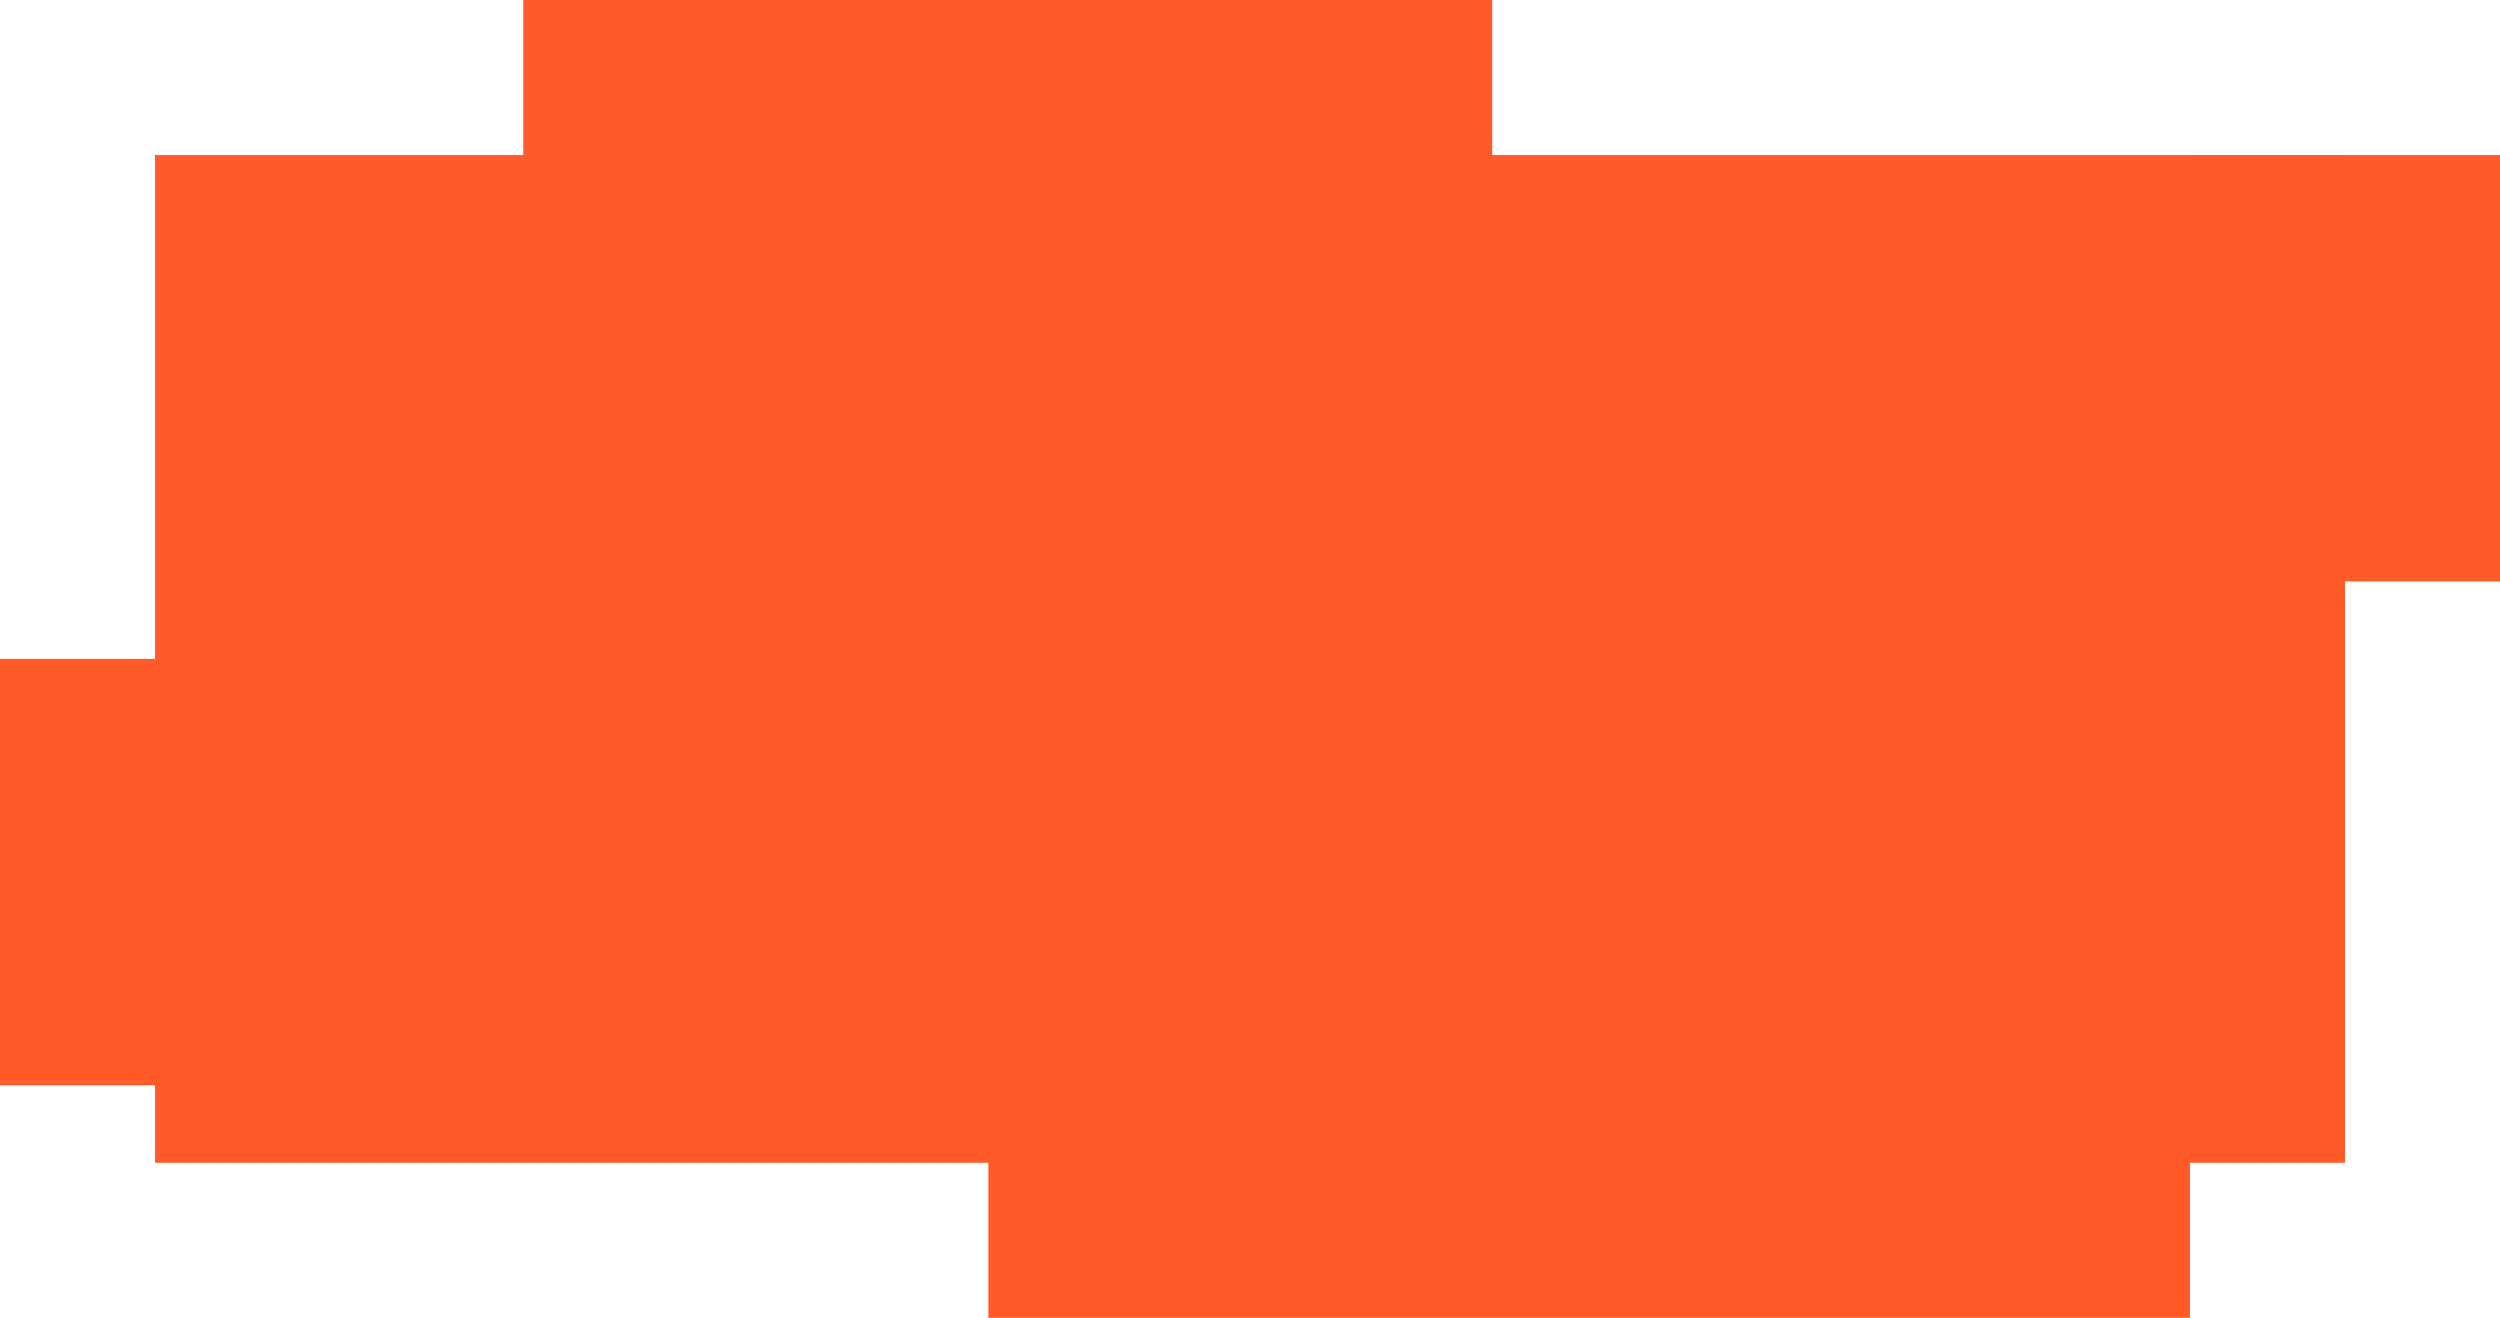
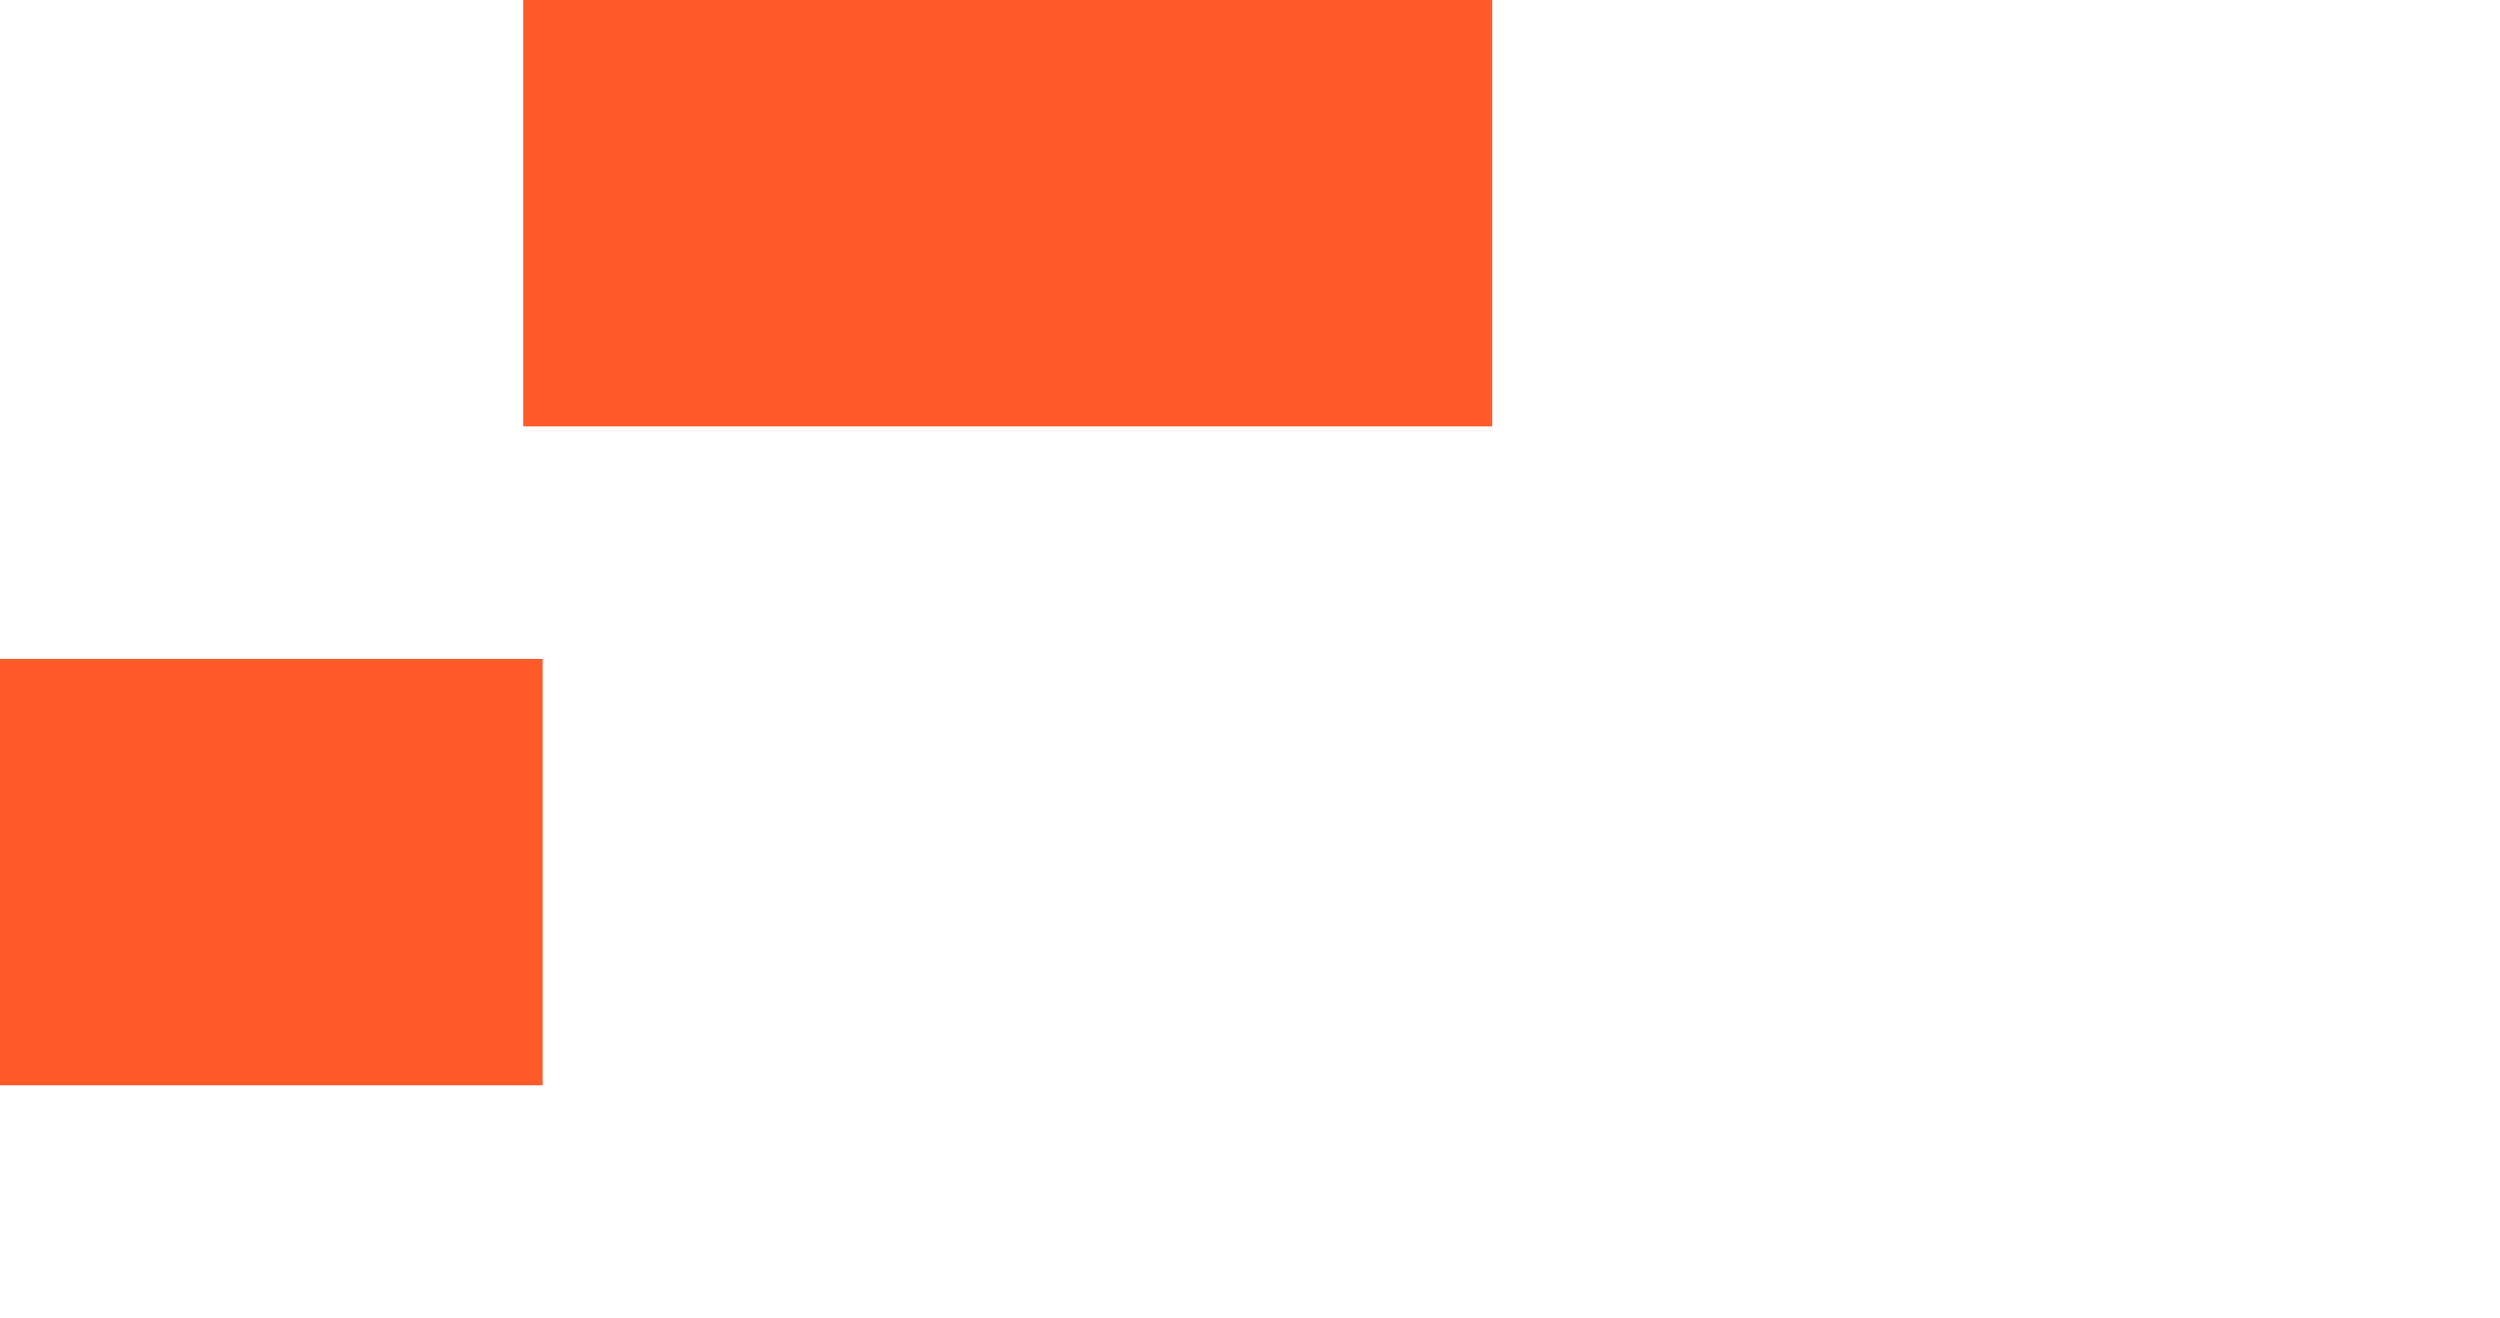
<svg xmlns="http://www.w3.org/2000/svg" width="129" height="68" viewBox="0 0 129 68" fill="none">
-   <rect x="113" y="8" width="16" height="22" fill="#FF5A27" />
  <rect y="34" width="28" height="22" fill="#FF5A27" />
-   <rect x="51" y="46" width="62" height="22" fill="#FF5A27" />
  <rect x="27" width="50" height="22" fill="#FF5A27" />
-   <rect width="113" height="52" transform="translate(8 8)" fill="#FF5A27" />
</svg>